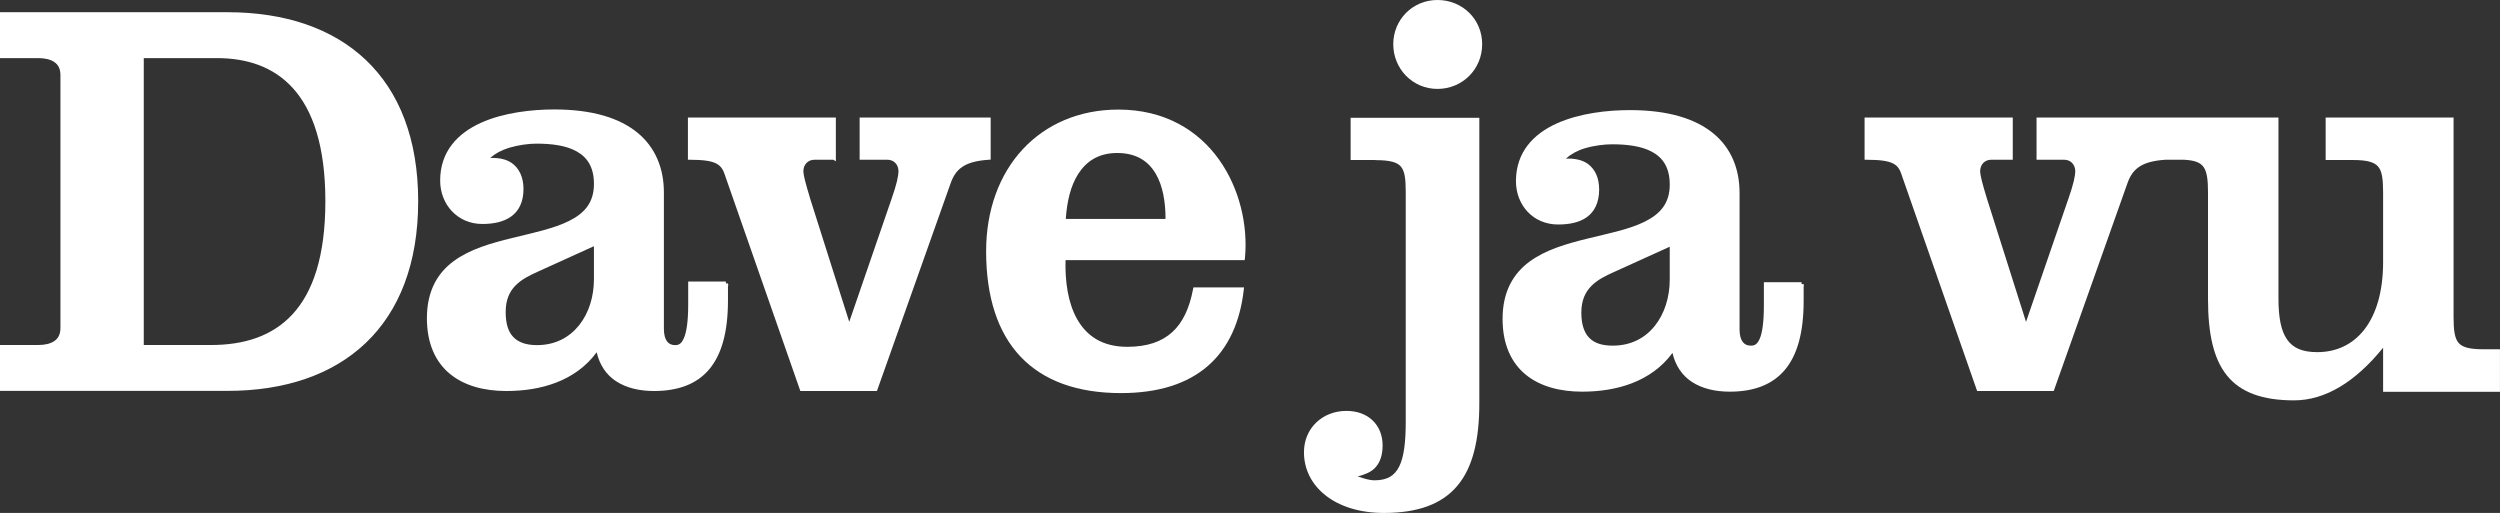
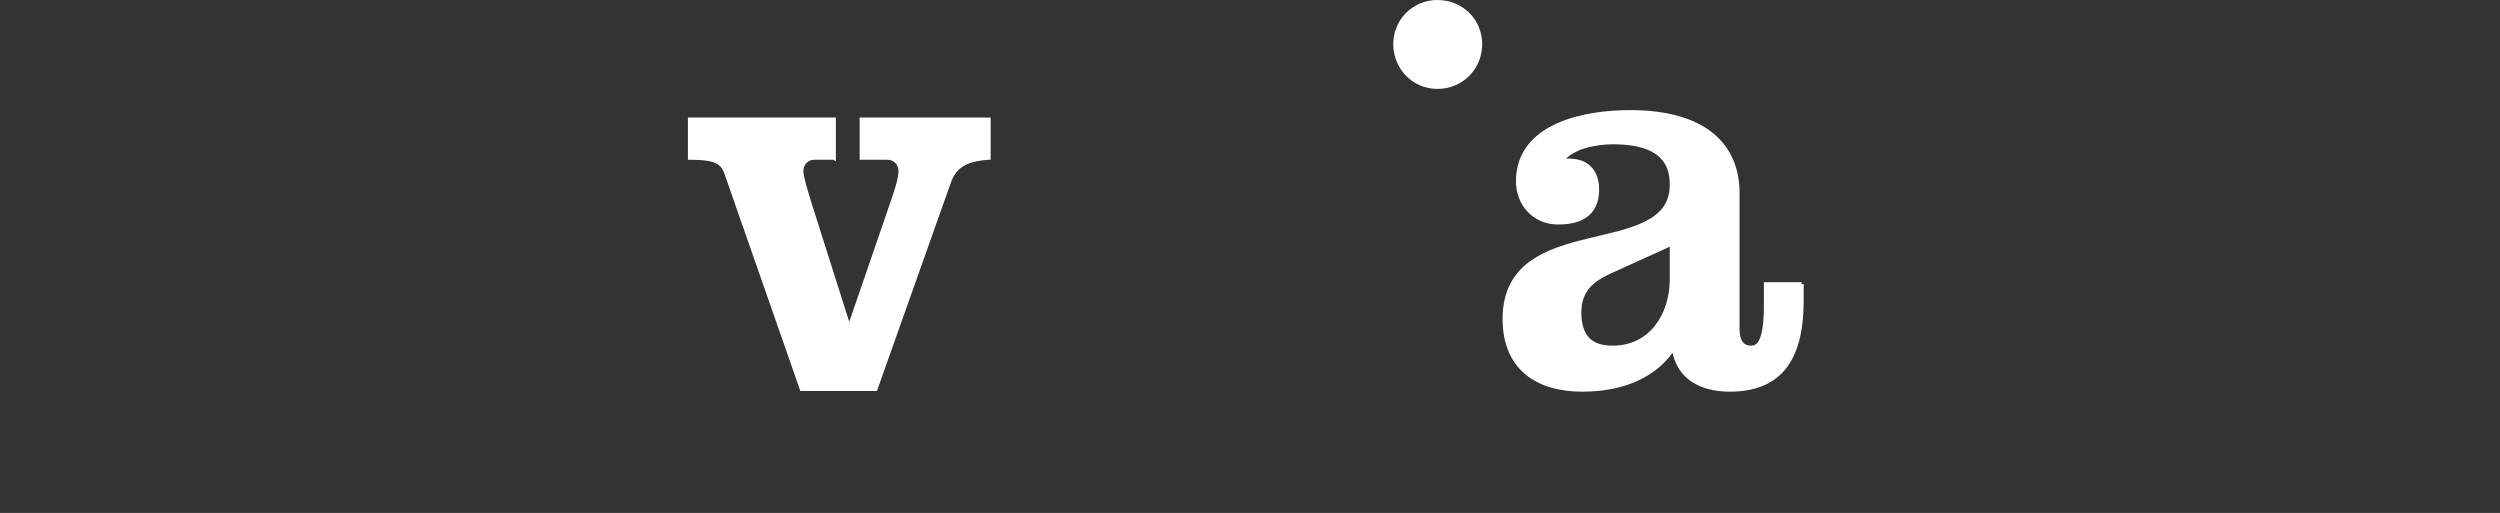
<svg xmlns="http://www.w3.org/2000/svg" height="123.11" width="600" version="1.1">
  <rect width="100%" height="100%" fill="#333333" stroke="none" />
-   <path fill-rule="nonzero" style="baseline-shift:baseline;block-progression:tb;color:#000000;direction:ltr;text-indent:0;text-align:start;enable-background:accumulate;text-transform:none;" fill="#FFF" d="m0,2.933,0,0.499,0,10.015,0,0.499,0.499,0,8.673,0c1.5,0,2.863,0.277,3.806,0.905,0.943,0.628,1.529,1.583,1.529,3.213v60.618c0,1.637-0.586,2.587-1.529,3.213-0.943,0.627-2.305,0.905-3.806,0.905h-8.673-0.499v0.499,10.015,0.499h0.499,54.097c13.723,0,25.17-3.862,33.195-11.512,8.025-7.65,12.573-19.06,12.573-34.006s-4.548-26.299-12.573-33.912c-8.021-7.614-19.468-11.45-33.19-11.45h-54.097-0.5zm34.505,11.013,17.533,0c7.09,0,13.545,1.987,18.282,7.238,4.737,5.251,7.768,13.832,7.768,27.111s-3.021,21.889-7.924,27.173c-4.903,5.284-11.72,7.332-19.499,7.332h-16.161v-68.854z" />
-   <path fill-rule="nonzero" style="baseline-shift:baseline;block-progression:tb;color:#000000;direction:ltr;text-indent:0;text-align:start;enable-background:accumulate;text-transform:none;" fill="#FFF" d="m133.03,26.269c-5.329,0-12.12,0.726-17.627,3.213-5.506,2.488-9.765,6.833-9.765,13.852,0,5.719,4.136,10.42,10.139,10.42,2.67,0,5.11-0.495,6.926-1.81,1.816-1.315,2.933-3.462,2.933-6.583,0-2.86-1.052-4.973-2.777-6.208-1.39-0.995-3.228-1.3-5.21-1.248,1.167-1.035,2.713-1.89,4.524-2.433,2.284-0.686,4.766-0.998,6.583-0.998,3.507,0,6.986,0.409,9.547,1.81,2.56,1.4,4.243,3.723,4.243,7.862,0,4.535-2.325,7.061-5.99,8.891s-8.638,2.855-13.665,4.087c-5.027,1.232-10.113,2.682-13.977,5.522-3.864,2.841-6.458,7.114-6.458,13.727,0,6.13,2.092,10.546,5.553,13.384,3.461,2.838,8.216,4.087,13.509,4.087,8.183,0,16.545-2.314,21.683-9.297,0.716,3.111,2.353,5.432,4.617,6.926,2.516,1.661,5.722,2.371,9.141,2.371,5.704,0,10.211-1.607,13.228-5.179,3.017-3.572,4.524-9.013,4.524-16.566v-3.525h0.094l-0.094-0.499v-0.062l-0.499,0.031v-0.468h-8.548-0.499v0.499,5.085c0,4.115-0.429,6.605-1.03,7.987-0.6,1.382-1.241,1.685-2.09,1.685-0.883,0-1.506-0.294-1.966-0.905-0.46-0.611-0.749-1.62-0.749-3.026v-32.727c0-5.731-2.019-10.779-6.333-14.32-4.314-3.541-10.869-5.584-19.967-5.584zm9.515,32.82,0,7.924c0,4.18-1.233,8.143-3.557,11.044-2.324,2.901-5.701,4.773-10.108,4.773-2.651,0-4.505-0.686-5.709-1.966s-1.81-3.224-1.81-5.959c0-3.028,0.961-4.971,2.402-6.427,1.441-1.456,3.379-2.414,5.304-3.276l13.478-6.115z" />
  <path fill-rule="nonzero" style="baseline-shift:baseline;block-progression:tb;color:#000000;direction:ltr;text-indent:0;text-align:start;enable-background:accumulate;text-transform:none;" fill="#FFF" d="m165.1,28.203,0,0.499,0,9.141,0,0.499,0.499,0c3.255,0,5.149,0.301,6.302,0.905s1.656,1.465,2.122,2.87v0.031l17.939,51.352,0.125,0.343h0.343,17.689,0.343l0.125-0.343,17.533-49.418c0.598-1.738,1.408-3.047,2.777-3.993,1.369-0.947,3.362-1.544,6.396-1.747l0.468-0.031v-0.468-9.141-0.499h-0.499-30.449-0.499v0.499,9.141,0.499h0.499,6.177c1.528,0,2.652,1.123,2.652,2.808,0,0.392-0.104,1.25-0.374,2.371-0.27,1.121-0.703,2.51-1.248,4.087l-10.202,29.638-9.391-29.607c-0.003-0.011,0.003-0.02,0-0.031-0.47-1.574-0.9-2.999-1.185-4.118-0.287-1.127-0.437-1.971-0.437-2.34,0-1.685,1.136-2.808,2.652-2.808h4.555l0.593,0.374v-0.874-9.141-0.499h-0.499-34.505-0.499z" />
-   <path fill-rule="nonzero" style="baseline-shift:baseline;block-progression:tb;color:#000000;direction:ltr;text-indent:0;text-align:start;enable-background:accumulate;text-transform:none;" fill="#FFF" d="m268.4,26.3c-9.412,0-17.381,3.521-22.962,9.547-5.581,6.025-8.767,14.521-8.767,24.459,0,10.988,2.788,19.53,8.268,25.302s13.589,8.735,24.116,8.735c9.038,0,15.981-2.283,20.871-6.552,4.891-4.269,7.698-10.492,8.579-18.251l0.062-0.562h-0.562-11.169-0.406l-0.094,0.406c-0.865,4.578-2.455,8.017-4.992,10.327-2.536,2.309-6.03,3.525-10.795,3.525-6.11,0-9.823-2.694-12.074-6.708-2.182-3.892-2.884-9.056-2.745-14.102h42.554,0.437l0.062-0.437c0.757-7.796-1.229-16.7-6.208-23.679-4.979-6.979-12.988-12.011-24.178-12.011zm-0.281,10.42c4.636,0,7.487,1.969,9.266,4.992,1.706,2.9,2.349,6.816,2.34,10.826h-23.929c0.251-3.995,1.116-7.922,2.995-10.826,1.964-3.036,4.905-4.992,9.328-4.992z" />
  <path fill-rule="nonzero" style="baseline-shift:baseline;block-progression:tb;color:#000000;direction:ltr;text-indent:0;text-align:start;enable-background:accumulate;text-transform:none;" fill="#FFF" d="m344.99,0c-5.999,0-10.607,4.758-10.607,10.607,0,5.87,4.601,10.732,10.607,10.732,5.999,0,10.732-4.733,10.732-10.732,0-5.989-4.74-10.607-10.73-10.607z" />
-   <path fill-rule="nonzero" style="baseline-shift:baseline;block-progression:tb;color:#000000;direction:ltr;text-indent:0;text-align:start;enable-background:accumulate;text-transform:none;" fill="#FFF" d="m324.15,28.265,0,0.499,0,9.141,0,0.499,0.499,0,5.46,0,0,0.031c3.436,0,5.191,0.475,6.115,1.56,0.924,1.085,1.154,2.993,1.154,6.115v55.033c0,4.89-0.417,8.508-1.56,10.795-1.143,2.287-2.902,3.338-5.99,3.338-1.035,0-2.431-0.387-3.993-0.936,1.658-0.416,3.114-0.992,4.087-1.966,1.302-1.303,1.903-3.15,1.903-5.491,0-2.437-0.867-4.525-2.402-5.99s-3.708-2.277-6.271-2.277c-5.835,0-10.202,4.209-10.202,9.921,0,4.183,1.936,7.859,5.304,10.451,3.367,2.593,8.126,4.118,13.883,4.118,8.143,0,13.928-2.117,17.627-6.52s5.272-10.982,5.272-19.78v-68.043-0.499h-0.499-29.888-0.499z" />
-   <path fill-rule="nonzero" style="baseline-shift:baseline;block-progression:tb;color:#000000;direction:ltr;text-indent:0;text-align:start;enable-background:accumulate;text-transform:none;" fill="#FFF" d="m447.5,28.203,0,0.499,0,9.141,0,0.499,0.499,0c3.26,0,5.21,0.301,6.364,0.905,1.155,0.604,1.625,1.465,2.09,2.87v0.031l17.939,51.352,0.125,0.343h0.343,17.689,0.343l0.125-0.343,17.533-49.418c0.598-1.738,1.409-3.047,2.777-3.993,1.362-0.943,3.325-1.542,6.333-1.747h0.031,4.492,0.031c2.613,0.148,3.95,0.697,4.711,1.841,0.764,1.15,0.998,3.076,0.998,5.959v25.551c0,8.293,1.276,14.382,4.555,18.438,3.279,4.056,8.524,5.959,16.098,5.959,7.436,0,14.67-4.367,21.371-12.635v10.077,0.499h0.499,27.049,0.499v-0.499-9.203-0.499h-0.499-3.432c-3.334,0-5.093-0.465-6.021-1.56-0.928-1.095-1.185-3.043-1.185-6.177v-47.39-0.499h-0.499-29.7-0.499v0.499,9.203,0.499h0.499,6.084c3.334,0,5.093,0.499,6.021,1.591,0.928,1.092,1.185,3.011,1.185,6.146v16.753c0,7.201-1.714,12.628-4.524,16.223-2.81,3.595-6.72,5.397-11.294,5.397-3.615,0-5.842-1.016-7.269-3.089-1.427-2.072-2.028-5.314-2.028-9.734v-42.991-0.499h-0.499-57.061-0.499v0.499,9.141,0.499h0.499,6.146c1.516,0,2.652,1.123,2.652,2.808,0,0.392-0.104,1.25-0.374,2.371-0.27,1.121-0.703,2.51-1.248,4.087l-10.202,29.638-9.391-29.607c-0.48-1.587-0.9-2.992-1.185-4.118-0.286-1.126-0.437-2.001-0.437-2.371,0-1.687,1.124-2.808,2.652-2.808h4.68,0.499v-0.499-9.141-0.499h-0.499-34.567-0.499z" />
  <path fill-rule="nonzero" style="baseline-shift:baseline;block-progression:tb;color:#000000;direction:ltr;text-indent:0;text-align:start;enable-background:accumulate;text-transform:none;" fill="#FFF" d="m391.19,26.425c-5.329,0-12.089,0.726-17.596,3.213-5.506,2.488-9.765,6.833-9.765,13.852,0,5.719,4.105,10.389,10.108,10.389,2.67,0,5.11-0.464,6.926-1.778,1.816-1.315,2.933-3.493,2.933-6.614,0-2.86-1.021-4.942-2.745-6.177-1.393-0.998-3.254-1.303-5.241-1.248,1.167-1.042,2.705-1.919,4.524-2.465,2.284-0.686,4.766-0.967,6.583-0.967,3.507,0,7.017,0.409,9.578,1.81,2.56,1.4,4.243,3.723,4.243,7.862,0,4.535-2.325,7.061-5.99,8.891s-8.669,2.824-13.696,4.056c-5.027,1.232-10.082,2.682-13.946,5.522-3.864,2.841-6.489,7.145-6.489,13.758,0,6.13,2.092,10.546,5.553,13.384,3.461,2.838,8.247,4.087,13.54,4.087,8.178,0,16.544-2.325,21.683-9.297,0.717,3.109,2.354,5.433,4.617,6.926,2.516,1.661,5.722,2.371,9.141,2.371,5.704,0,10.18-1.638,13.197-5.21,3.017-3.572,4.524-9.013,4.524-16.566v-3.494h0.062l-0.062-0.499v-0.062l-0.499,0.031v-0.468h-8.548-0.499v0.499,5.085c0,4.115-0.398,6.602-0.998,7.987s-1.273,1.653-2.122,1.653c-0.882,0-1.505-0.291-1.966-0.905-0.46-0.614-0.749-1.589-0.749-2.995v-32.758c0-5.731-1.988-10.748-6.302-14.289-4.314-3.541-10.9-5.584-19.998-5.584zm9.547,32.789,0,7.924c0,4.181-1.264,8.172-3.588,11.075-2.324,2.904-5.701,4.742-10.108,4.742-2.651,0-4.473-0.652-5.678-1.934-1.205-1.282-1.841-3.255-1.841-5.99,0-3.028,0.992-4.971,2.433-6.427,1.441-1.456,3.379-2.414,5.304-3.276l13.478-6.115z" />
</svg>